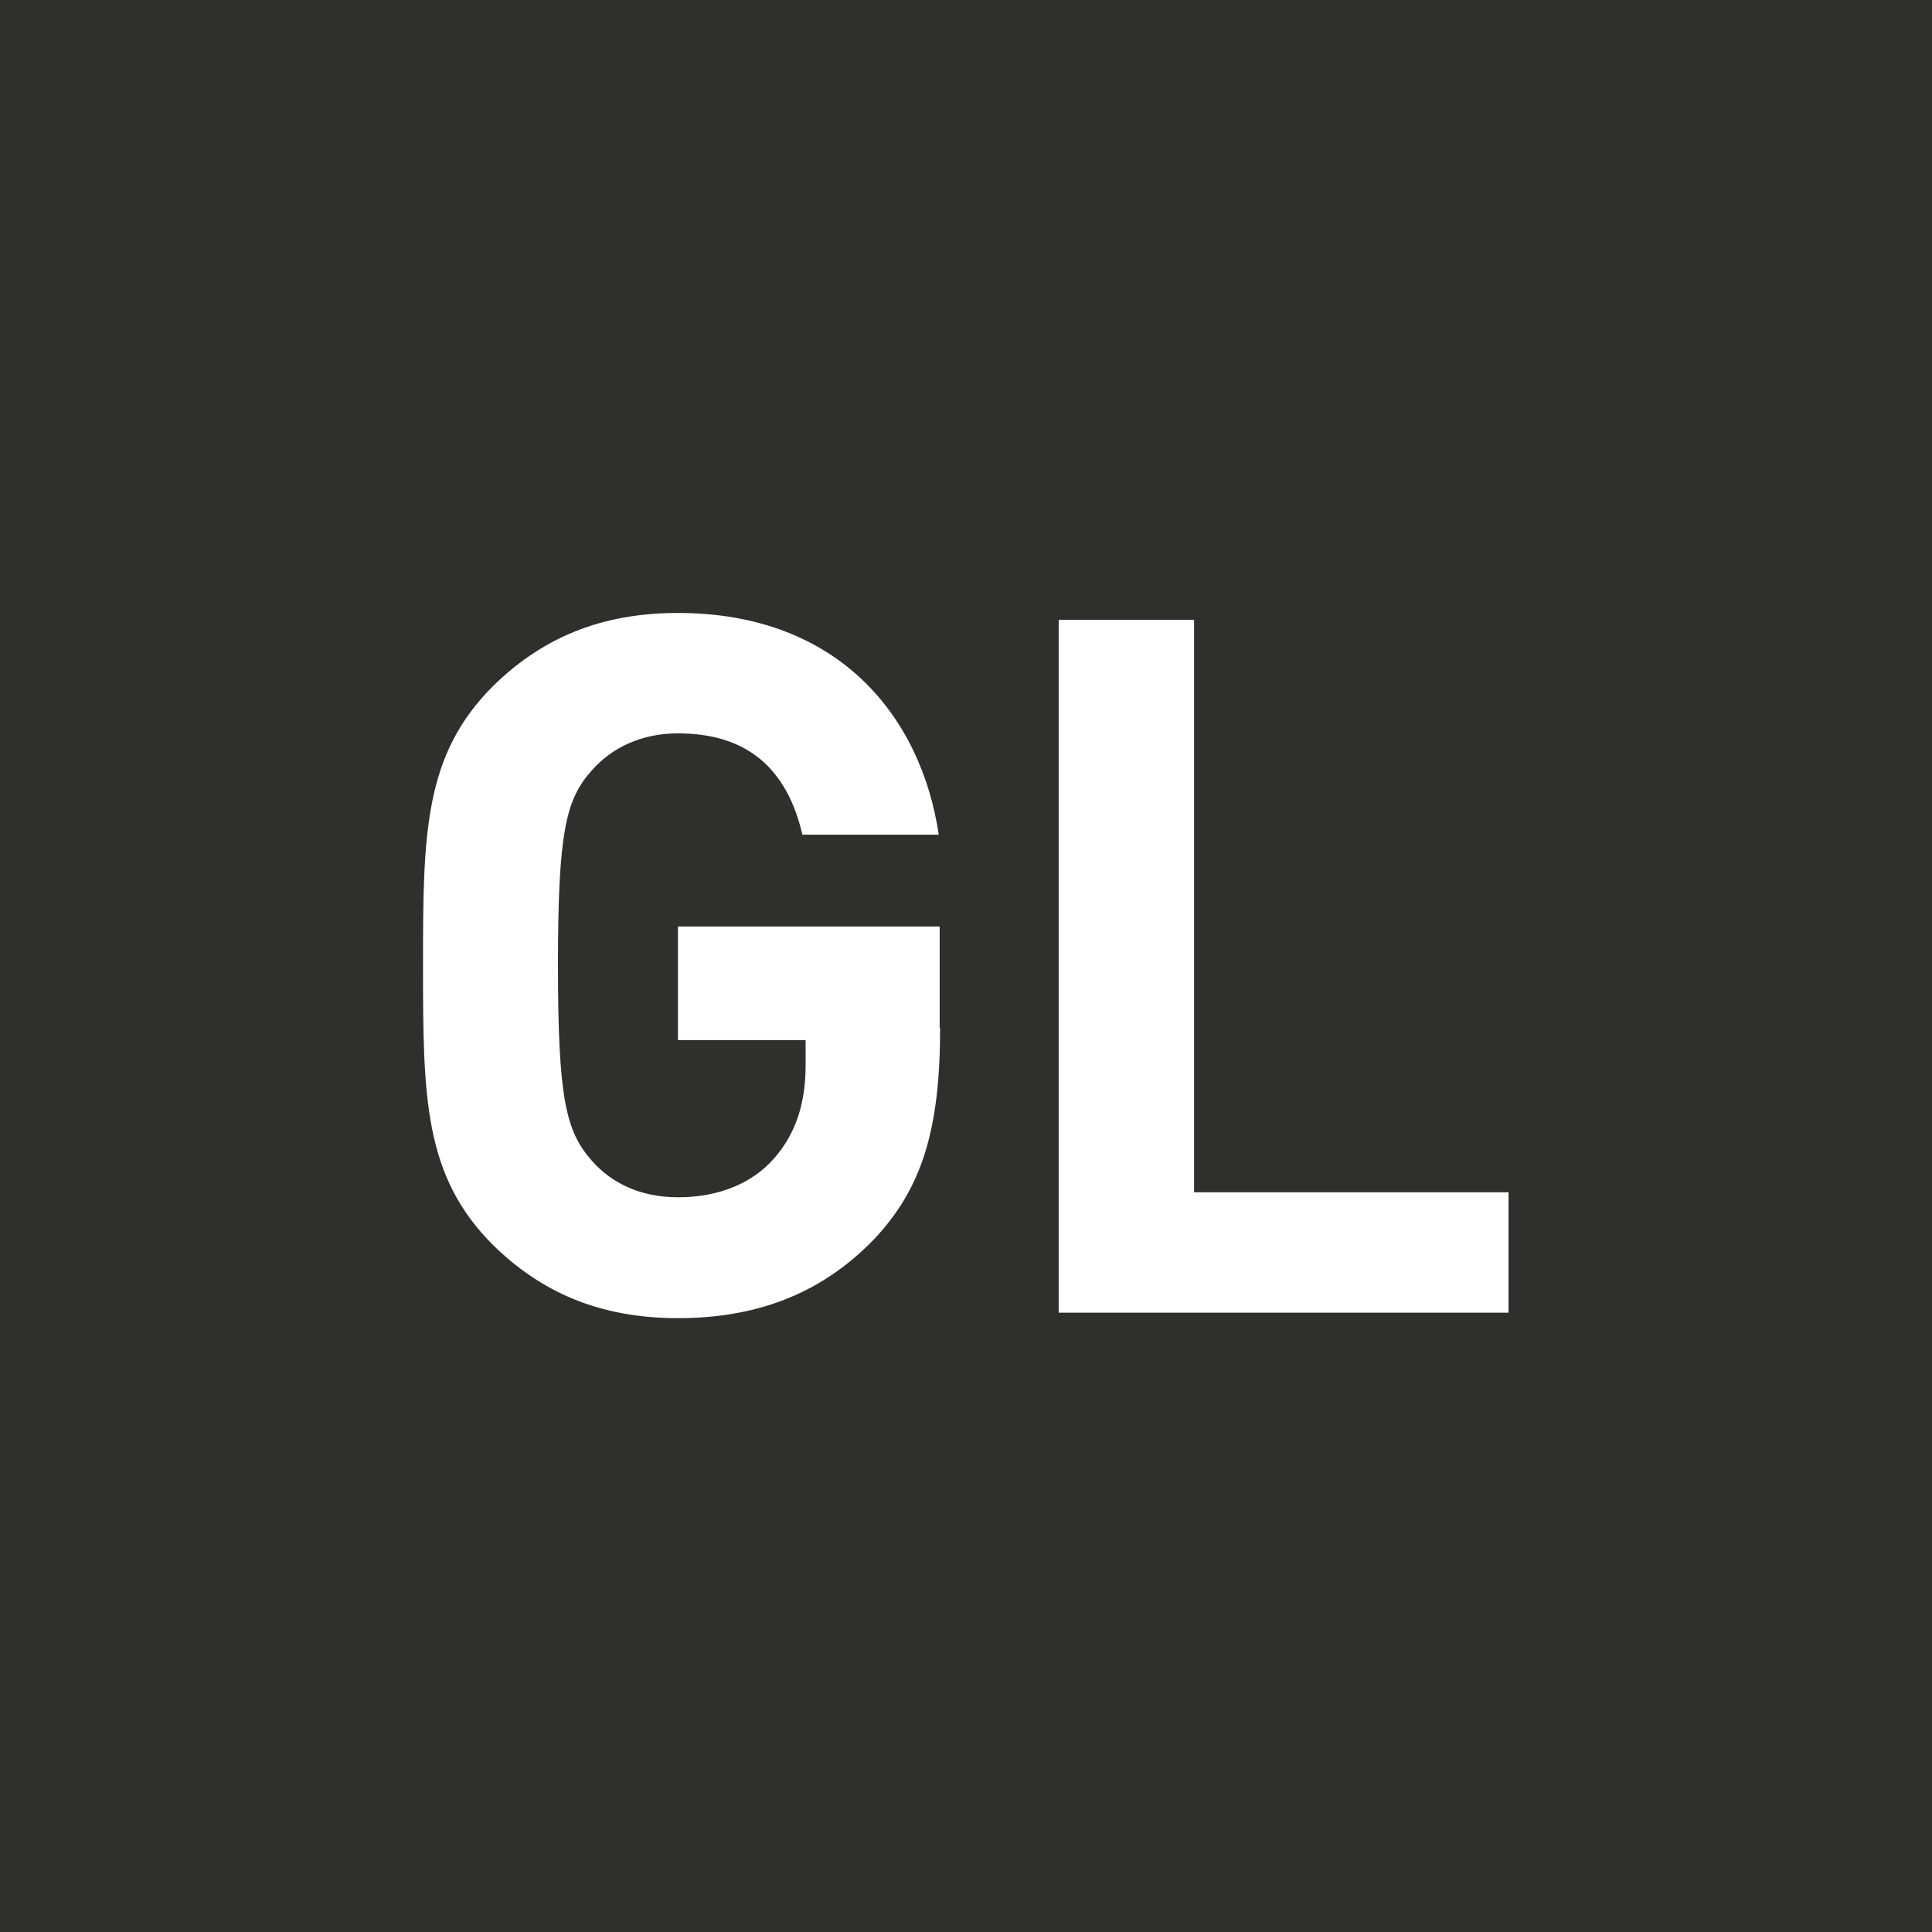
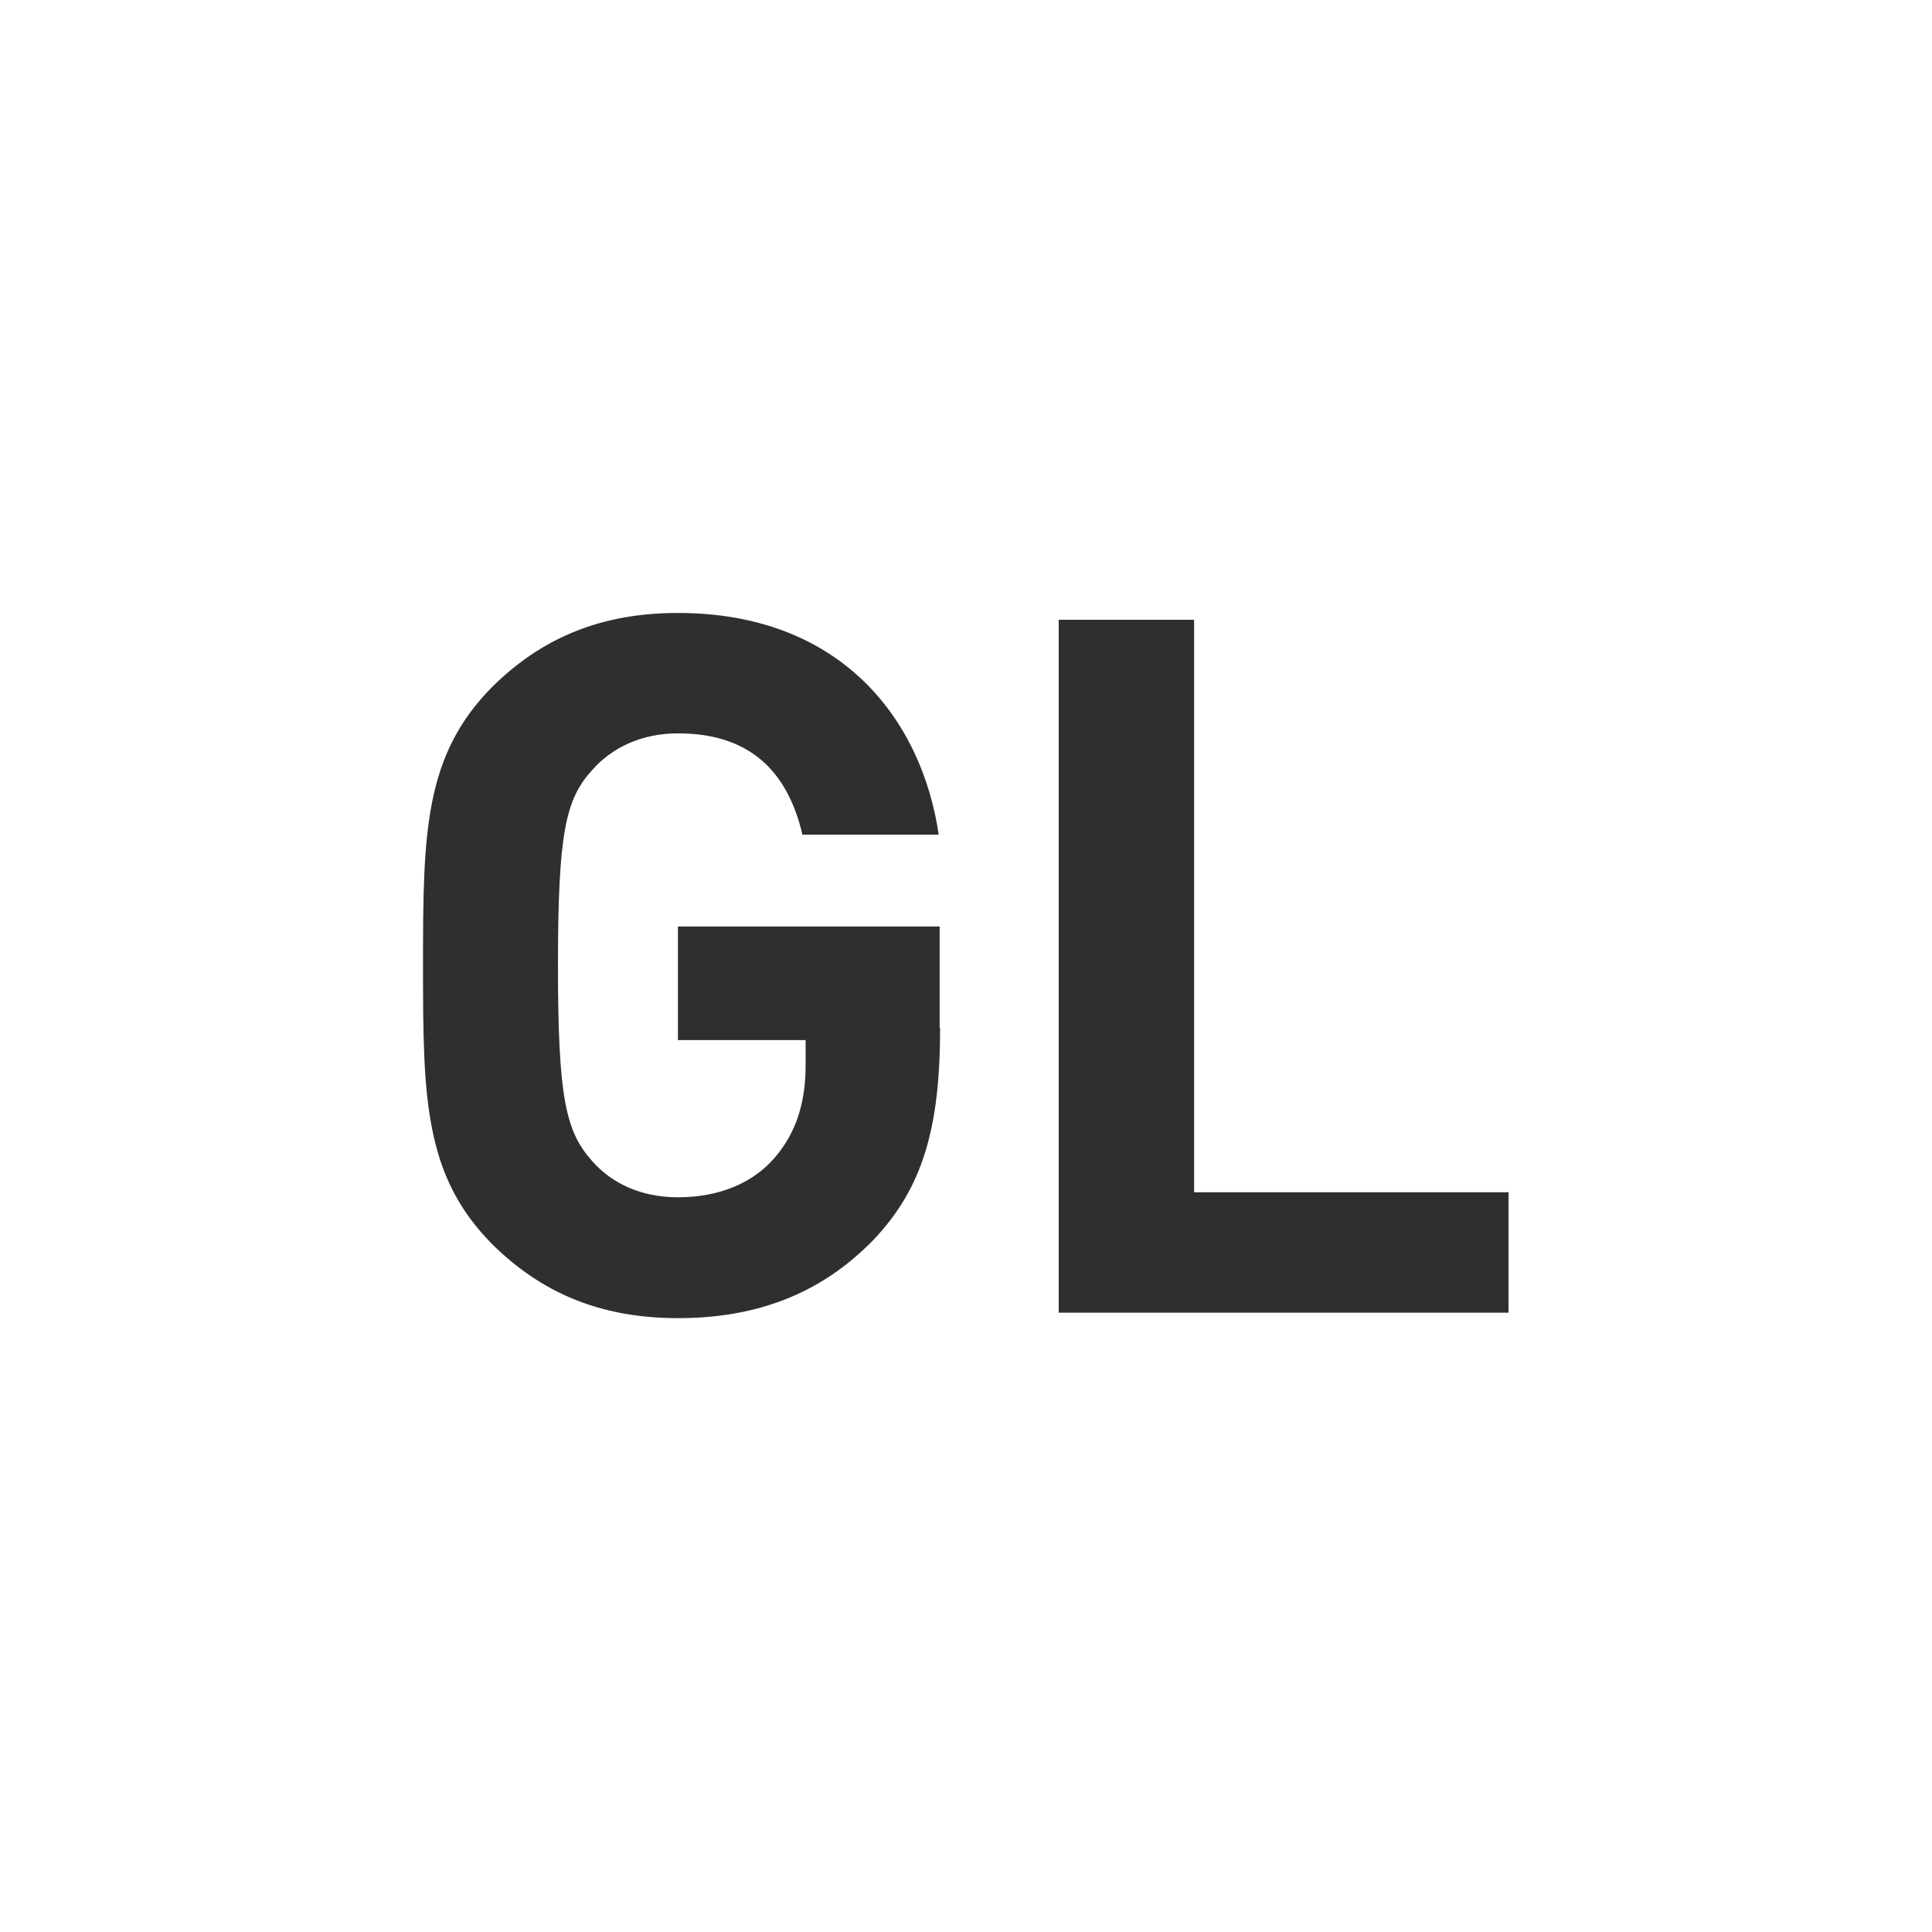
<svg xmlns="http://www.w3.org/2000/svg" id="Capa_1" viewBox="0 0 42.52 42.52">
  <defs>
    <style>.cls-1{fill:#2f2f2e;}</style>
  </defs>
-   <path class="cls-1" d="M33.2,28.89h-9.9v-15.25h2.98v12.6h6.92v2.65ZM20.69,22.63c0,2.21-.39,3.52-1.46,4.65-1.22,1.26-2.68,1.73-4.31,1.73-1.74,0-3.02-.58-4.07-1.61-1.52-1.52-1.54-3.24-1.54-6.15s.02-4.63,1.54-6.15c1.05-1.03,2.33-1.61,4.07-1.61,3.56,0,5.36,2.31,5.74,4.88h-3c-.34-1.46-1.22-2.23-2.74-2.23-.81,0-1.46.32-1.89.81-.58.64-.75,1.37-.75,4.29s.17,3.66.75,4.31c.43.49,1.07.8,1.89.8.92,0,1.65-.32,2.12-.86.49-.56.69-1.24.69-2.04v-.56h-2.81v-2.5h5.76v2.22ZM42.52,0H0v42.52h42.52V0Z" />
+   <path class="cls-1" d="M33.2,28.89h-9.9v-15.25h2.98v12.6h6.92v2.65ZM20.69,22.63c0,2.21-.39,3.52-1.46,4.65-1.22,1.26-2.68,1.73-4.31,1.73-1.74,0-3.02-.58-4.07-1.61-1.52-1.52-1.54-3.24-1.54-6.15s.02-4.63,1.54-6.15c1.05-1.03,2.33-1.61,4.07-1.61,3.56,0,5.36,2.31,5.74,4.88h-3c-.34-1.46-1.22-2.23-2.74-2.23-.81,0-1.46.32-1.89.81-.58.64-.75,1.37-.75,4.29s.17,3.66.75,4.31c.43.49,1.07.8,1.89.8.92,0,1.65-.32,2.12-.86.49-.56.69-1.24.69-2.04v-.56h-2.81v-2.5h5.76v2.22ZM42.52,0H0v42.52V0Z" />
</svg>